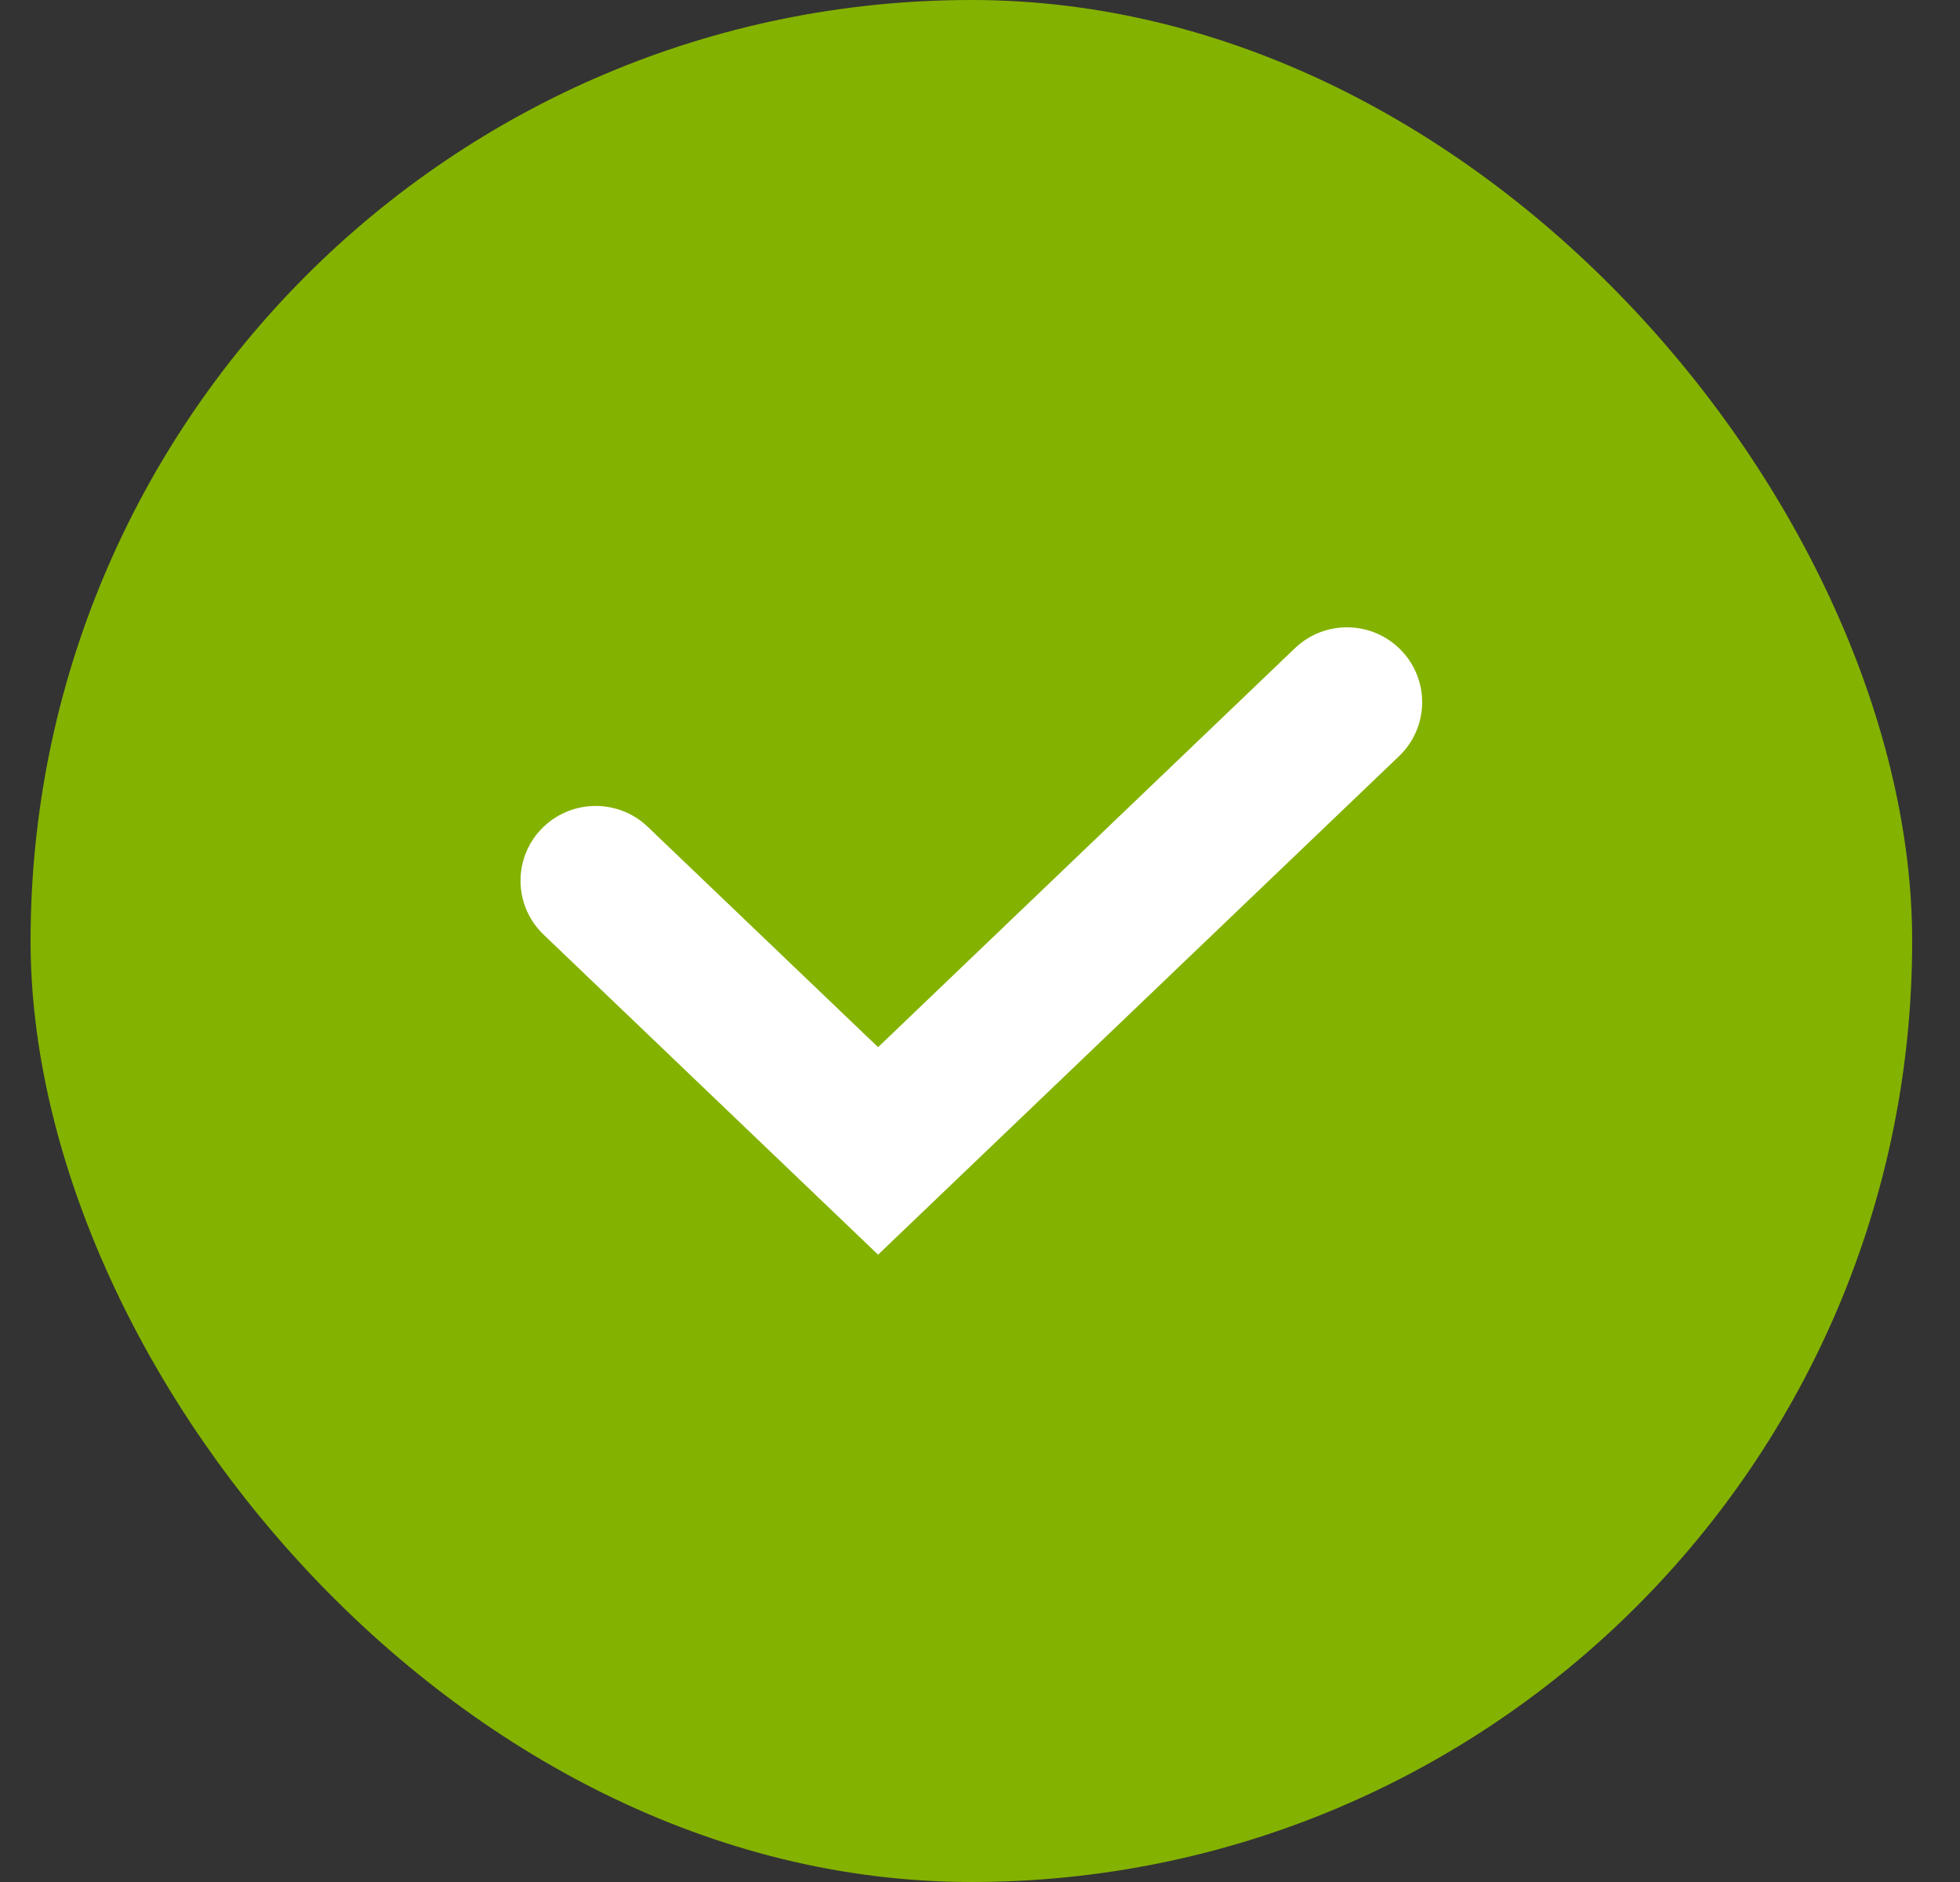
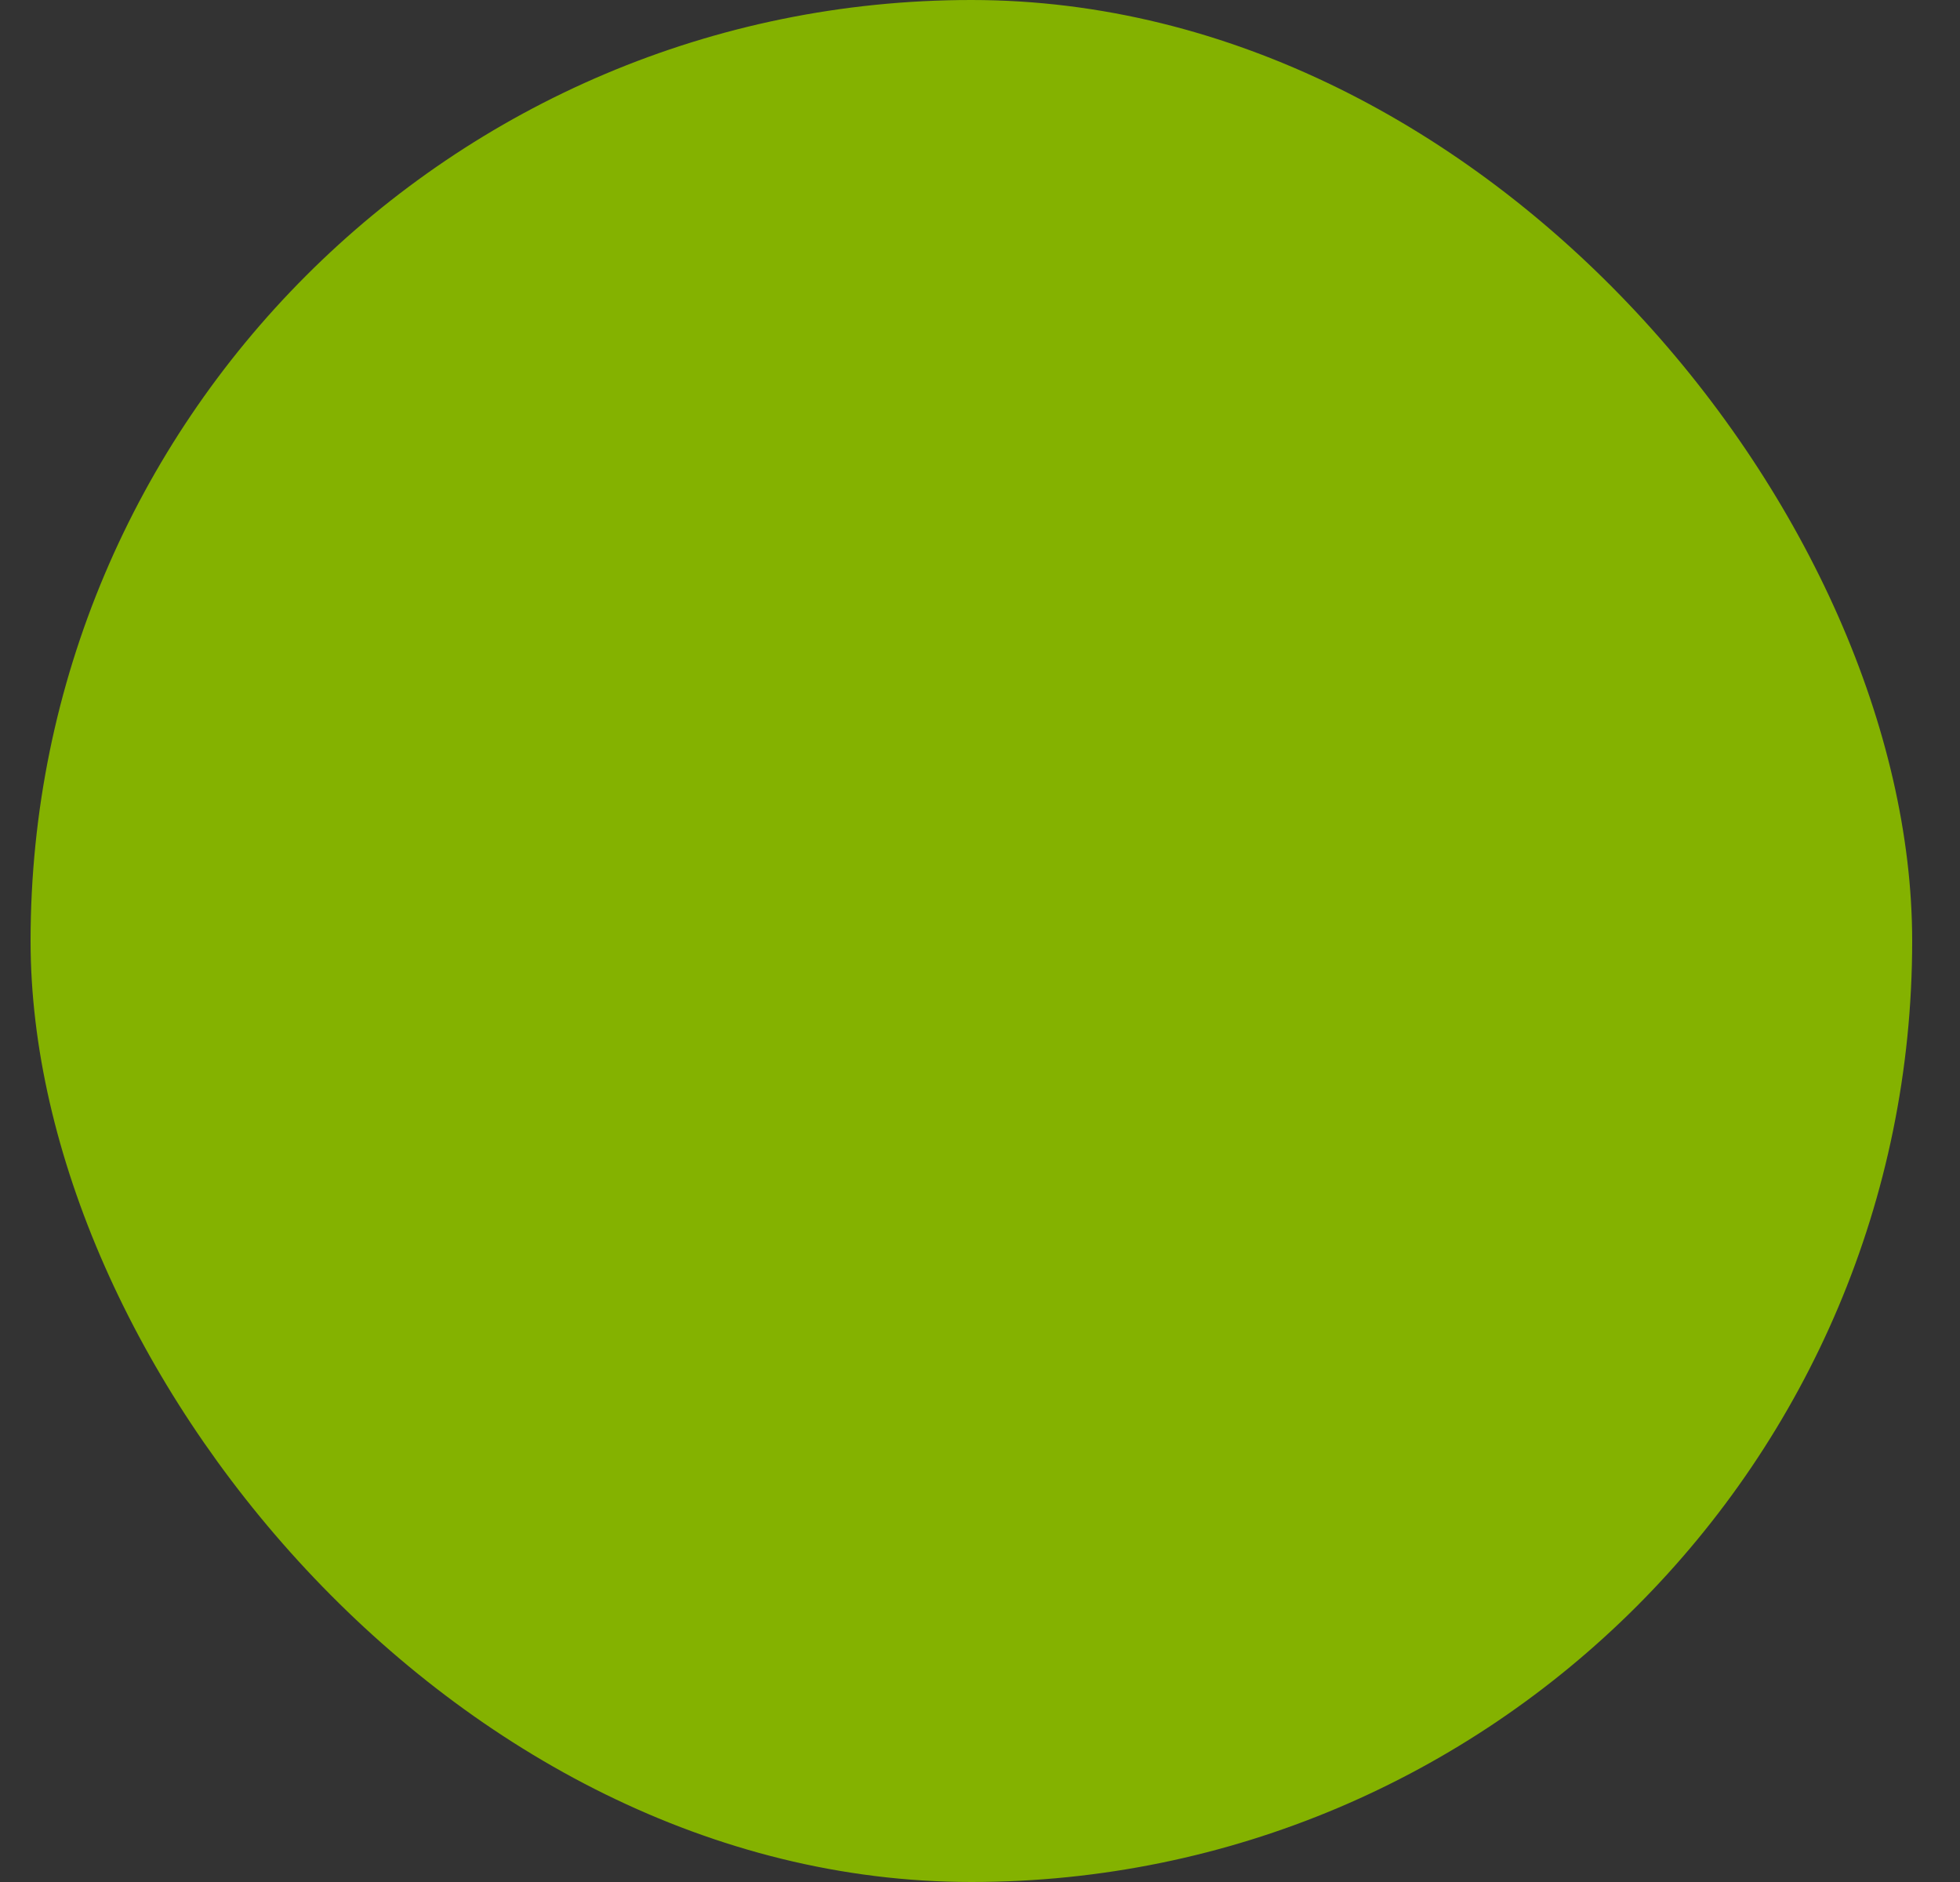
<svg xmlns="http://www.w3.org/2000/svg" width="25" height="24" viewBox="0 0 25 24" fill="none">
  <rect x="0" y="0" width="25" height="24" fill="#333333" stroke="none" />
  <rect x="0.39" width="24" height="24" rx="12" fill="#84B200" />
-   <path fill-rule="evenodd" clip-rule="evenodd" d="M18.308 7.979C18.704 8.391 18.691 9.046 18.279 9.442L11.105 16.338L6.5 11.912C6.088 11.516 6.075 10.861 6.471 10.45C6.867 10.038 7.522 10.025 7.934 10.421L11.105 13.468L16.846 7.95C17.257 7.554 17.912 7.567 18.308 7.979Z" fill="#84B200" />
-   <path fill-rule="evenodd" clip-rule="evenodd" d="M17.872 8.293C18.239 8.673 18.227 9.276 17.846 9.642L11.2 16L6.934 11.919C6.552 11.554 6.54 10.95 6.907 10.57C7.274 10.191 7.881 10.179 8.262 10.544L11.2 13.354L16.517 8.266C16.899 7.901 17.506 7.913 17.872 8.293Z" fill="white" />
</svg>